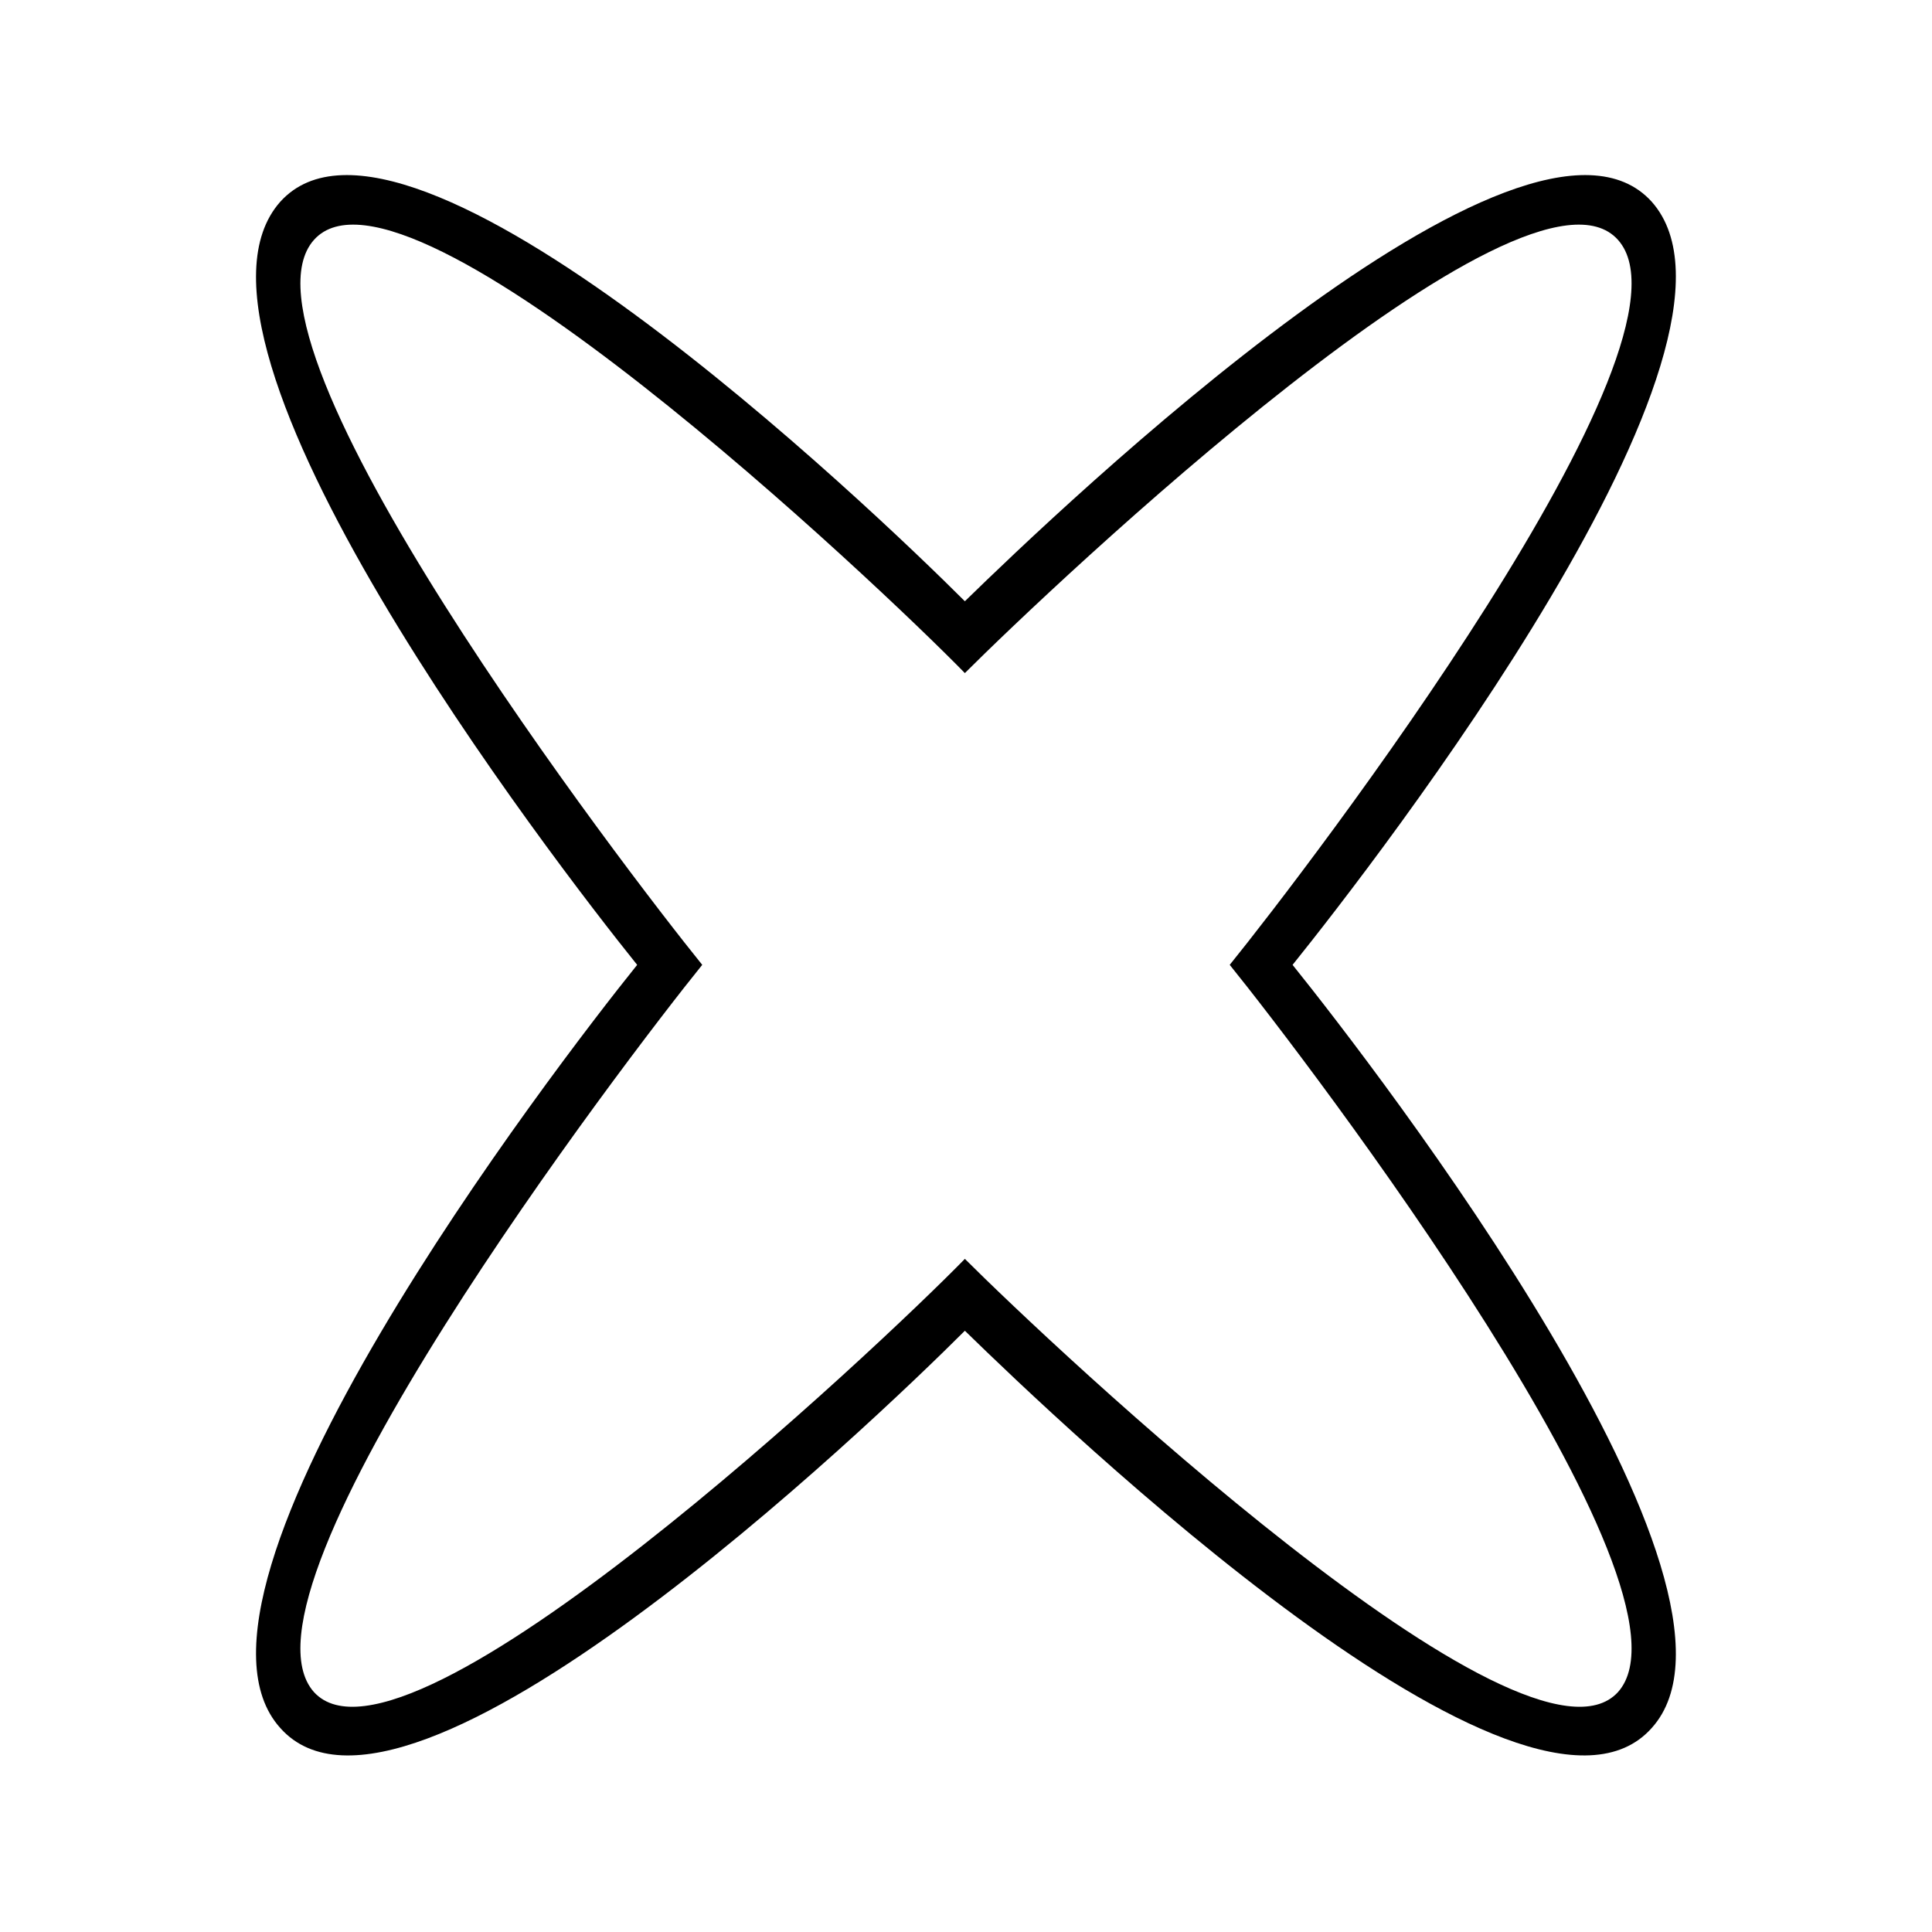
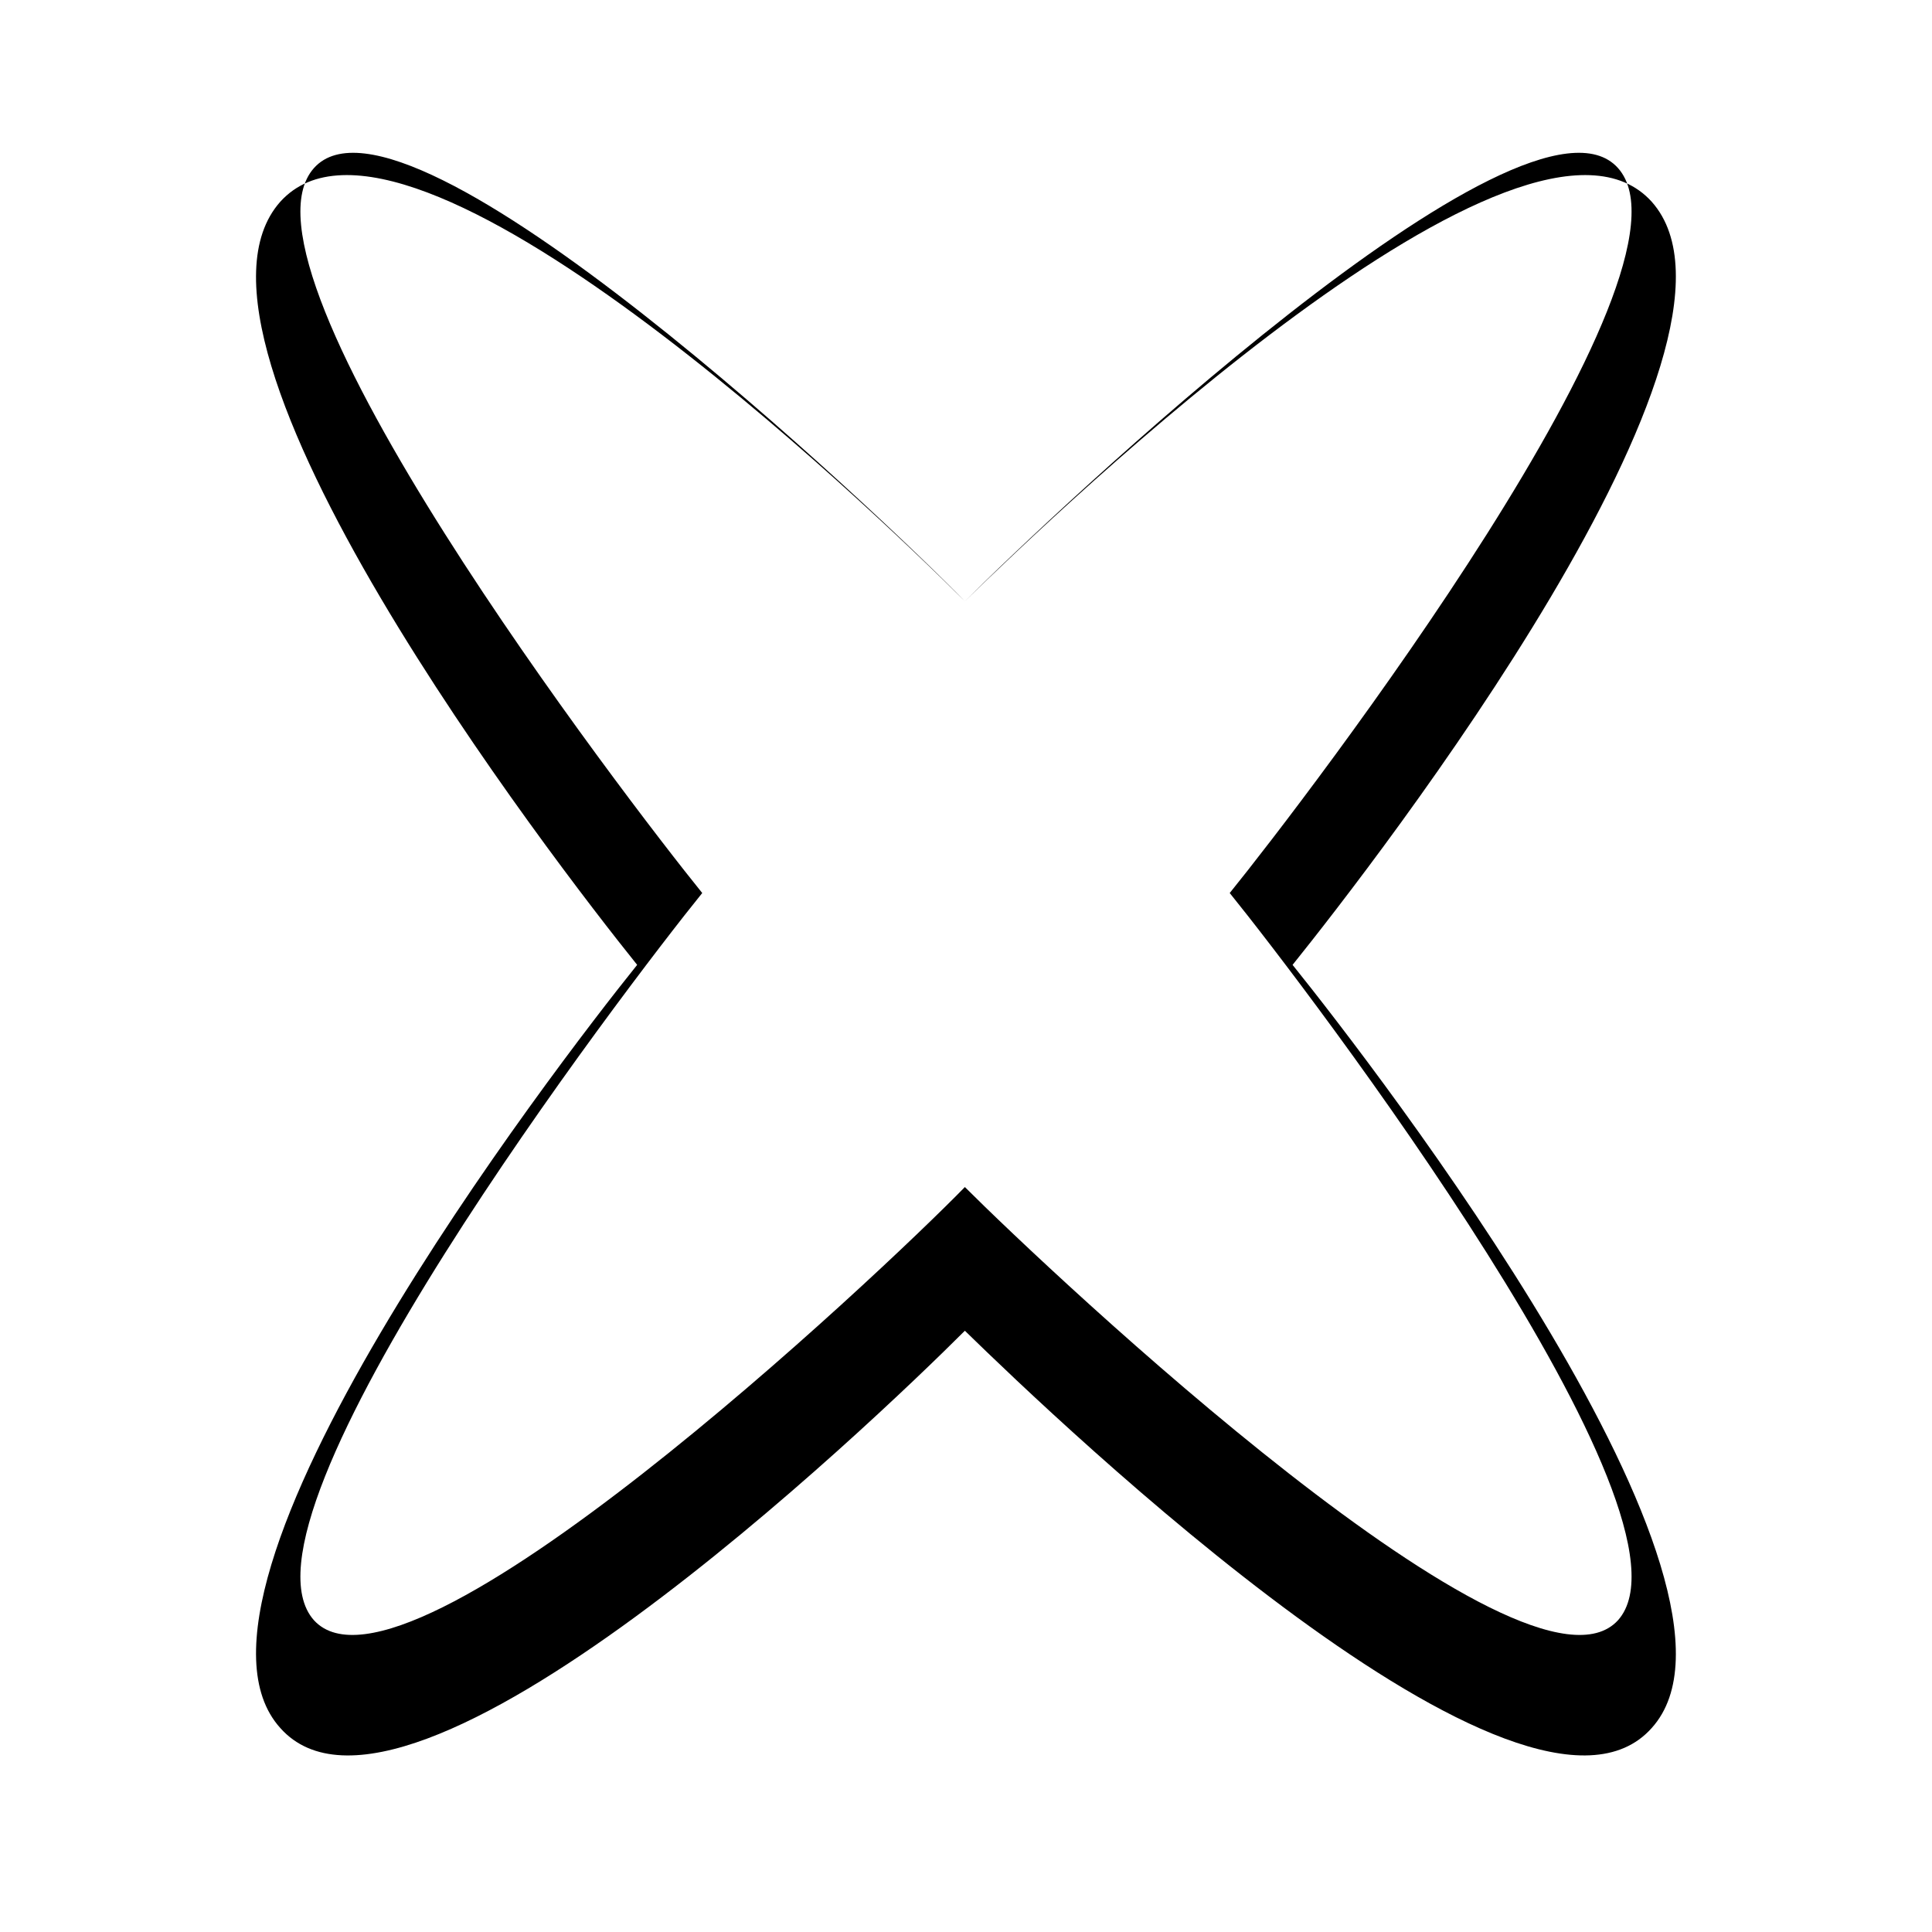
<svg xmlns="http://www.w3.org/2000/svg" fill="#000000" width="800px" height="800px" version="1.1" viewBox="144 144 512 512">
-   <path d="m399.7 303.34c24.98-24.387 148.7-142.76 182.02-105.88 33.309 37.473-73.164 174.88-95.172 202.24 22.008 27.363 128.48 165.36 95.172 202.24-33.309 37.473-157.03-80.895-182.02-105.28-24.387 24.387-148.11 142.76-181.42 105.28-33.309-36.879 72.566-174.88 94.574-202.24-22.008-27.363-127.89-164.77-94.574-202.24 33.309-36.879 157.03 81.488 181.42 105.88zm0 19.035c-22.008-22.602-148.11-142.16-172.5-114.8-24.387 27.363 82.68 167.14 102.9 192.12-20.223 24.98-127.29 165.36-102.9 192.72 24.387 26.766 150.49-92.195 172.5-114.8 22.602 22.602 148.7 141.57 173.09 114.8 24.387-27.363-82.68-167.74-102.9-192.72 20.223-24.98 127.29-164.77 102.9-192.12-24.387-27.363-150.49 92.195-173.09 114.8z" />
+   <path d="m399.7 303.34c24.98-24.387 148.7-142.76 182.02-105.88 33.309 37.473-73.164 174.88-95.172 202.24 22.008 27.363 128.48 165.36 95.172 202.24-33.309 37.473-157.03-80.895-182.02-105.28-24.387 24.387-148.11 142.76-181.42 105.28-33.309-36.879 72.566-174.88 94.574-202.24-22.008-27.363-127.89-164.77-94.574-202.24 33.309-36.879 157.03 81.488 181.42 105.88zc-22.008-22.602-148.11-142.16-172.5-114.8-24.387 27.363 82.68 167.14 102.9 192.12-20.223 24.98-127.29 165.36-102.9 192.72 24.387 26.766 150.49-92.195 172.5-114.8 22.602 22.602 148.7 141.57 173.09 114.8 24.387-27.363-82.68-167.74-102.9-192.72 20.223-24.98 127.29-164.77 102.9-192.12-24.387-27.363-150.49 92.195-173.09 114.8z" />
</svg>